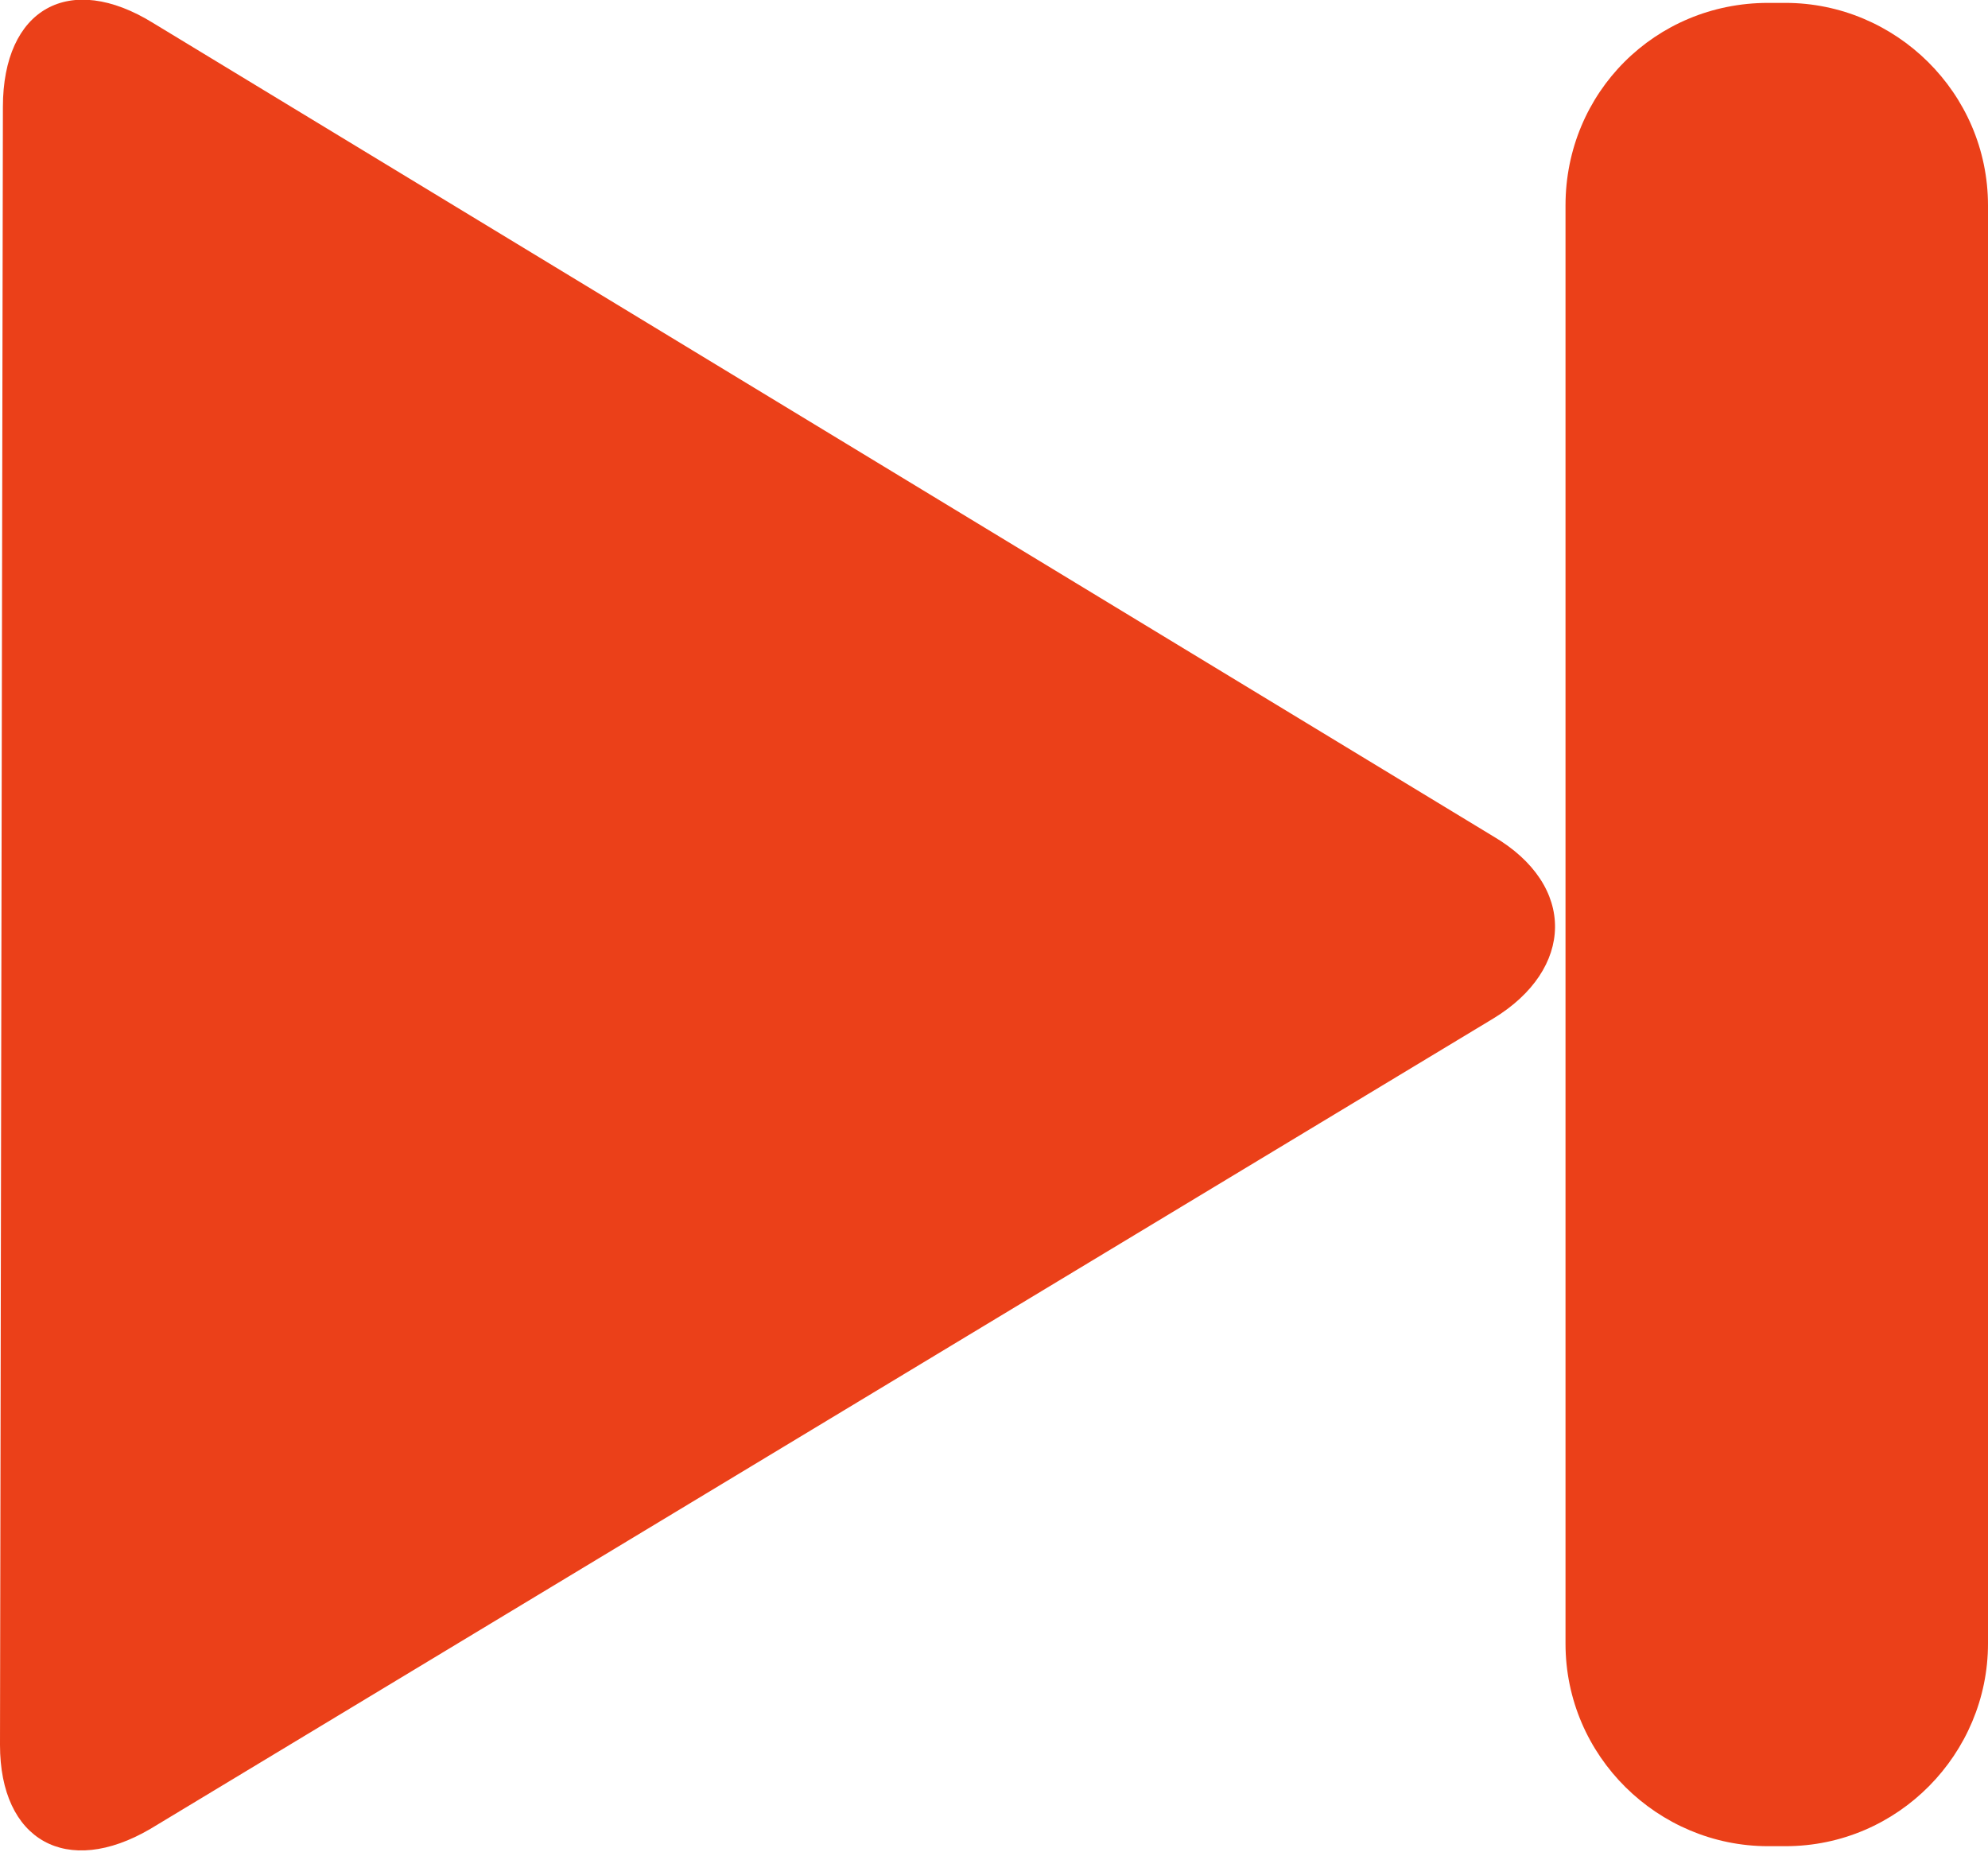
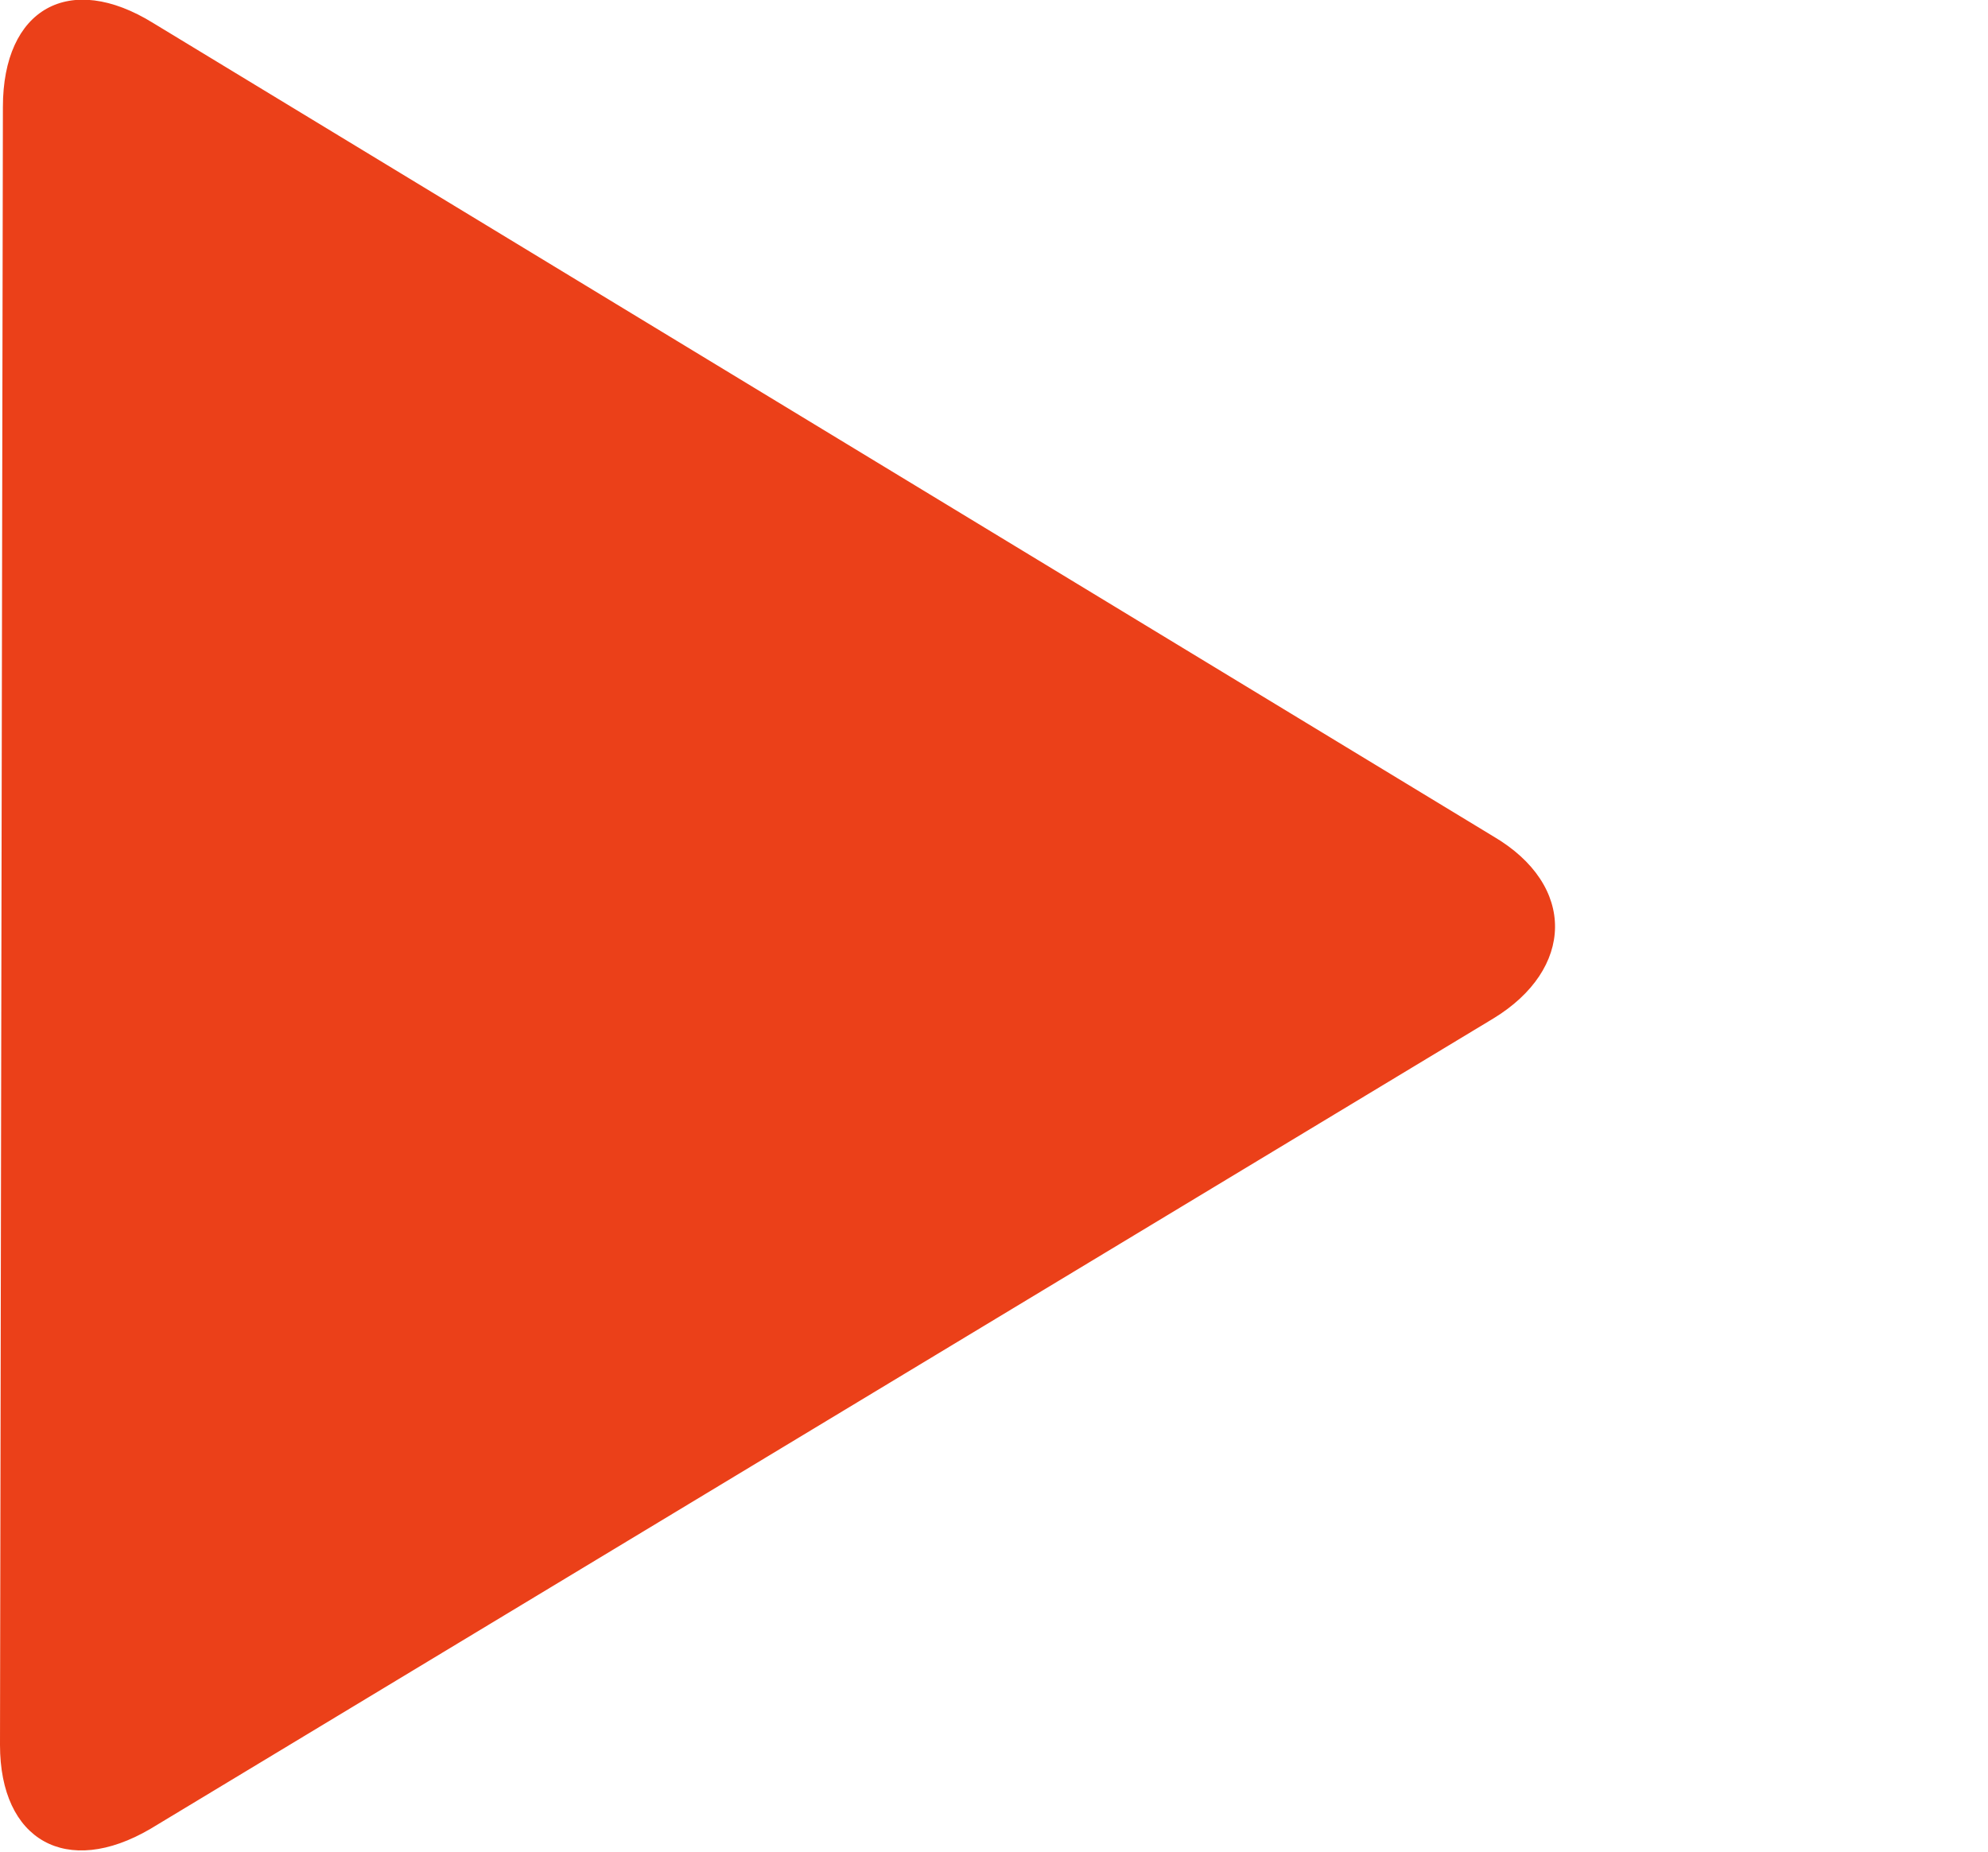
<svg xmlns="http://www.w3.org/2000/svg" version="1.1" id="Capa_1" x="0px" y="0px" viewBox="0 0 68.7 64" style="enable-background:new 0 0 68.7 64;" xml:space="preserve">
  <style type="text/css">
	.st0{fill:#EB4019;}
</style>
  <title>Arrow 23.1</title>
  <desc>Created with Sketch.</desc>
  <g>
    <g>
      <path class="st0" d="M0.1,3.7c0-3.4,2.3-4.7,5.2-2.9l46.3,28.1c2.9,1.7,2.8,4.6,0,6.3l-46.4,28C2.3,64.9,0,63.6,0,60.3L0.1,3.7    L0.1,3.7z" />
    </g>
  </g>
-   <path class="st0" d="M61.1,0.1h0.6c3.8,0,7,3.1,7,7v49.7c0,3.8-3.1,7-7,7h-0.6c-3.8,0-7-3.1-7-7V7.1C54.1,3.2,57.2,0.1,61.1,0.1z" />
</svg>